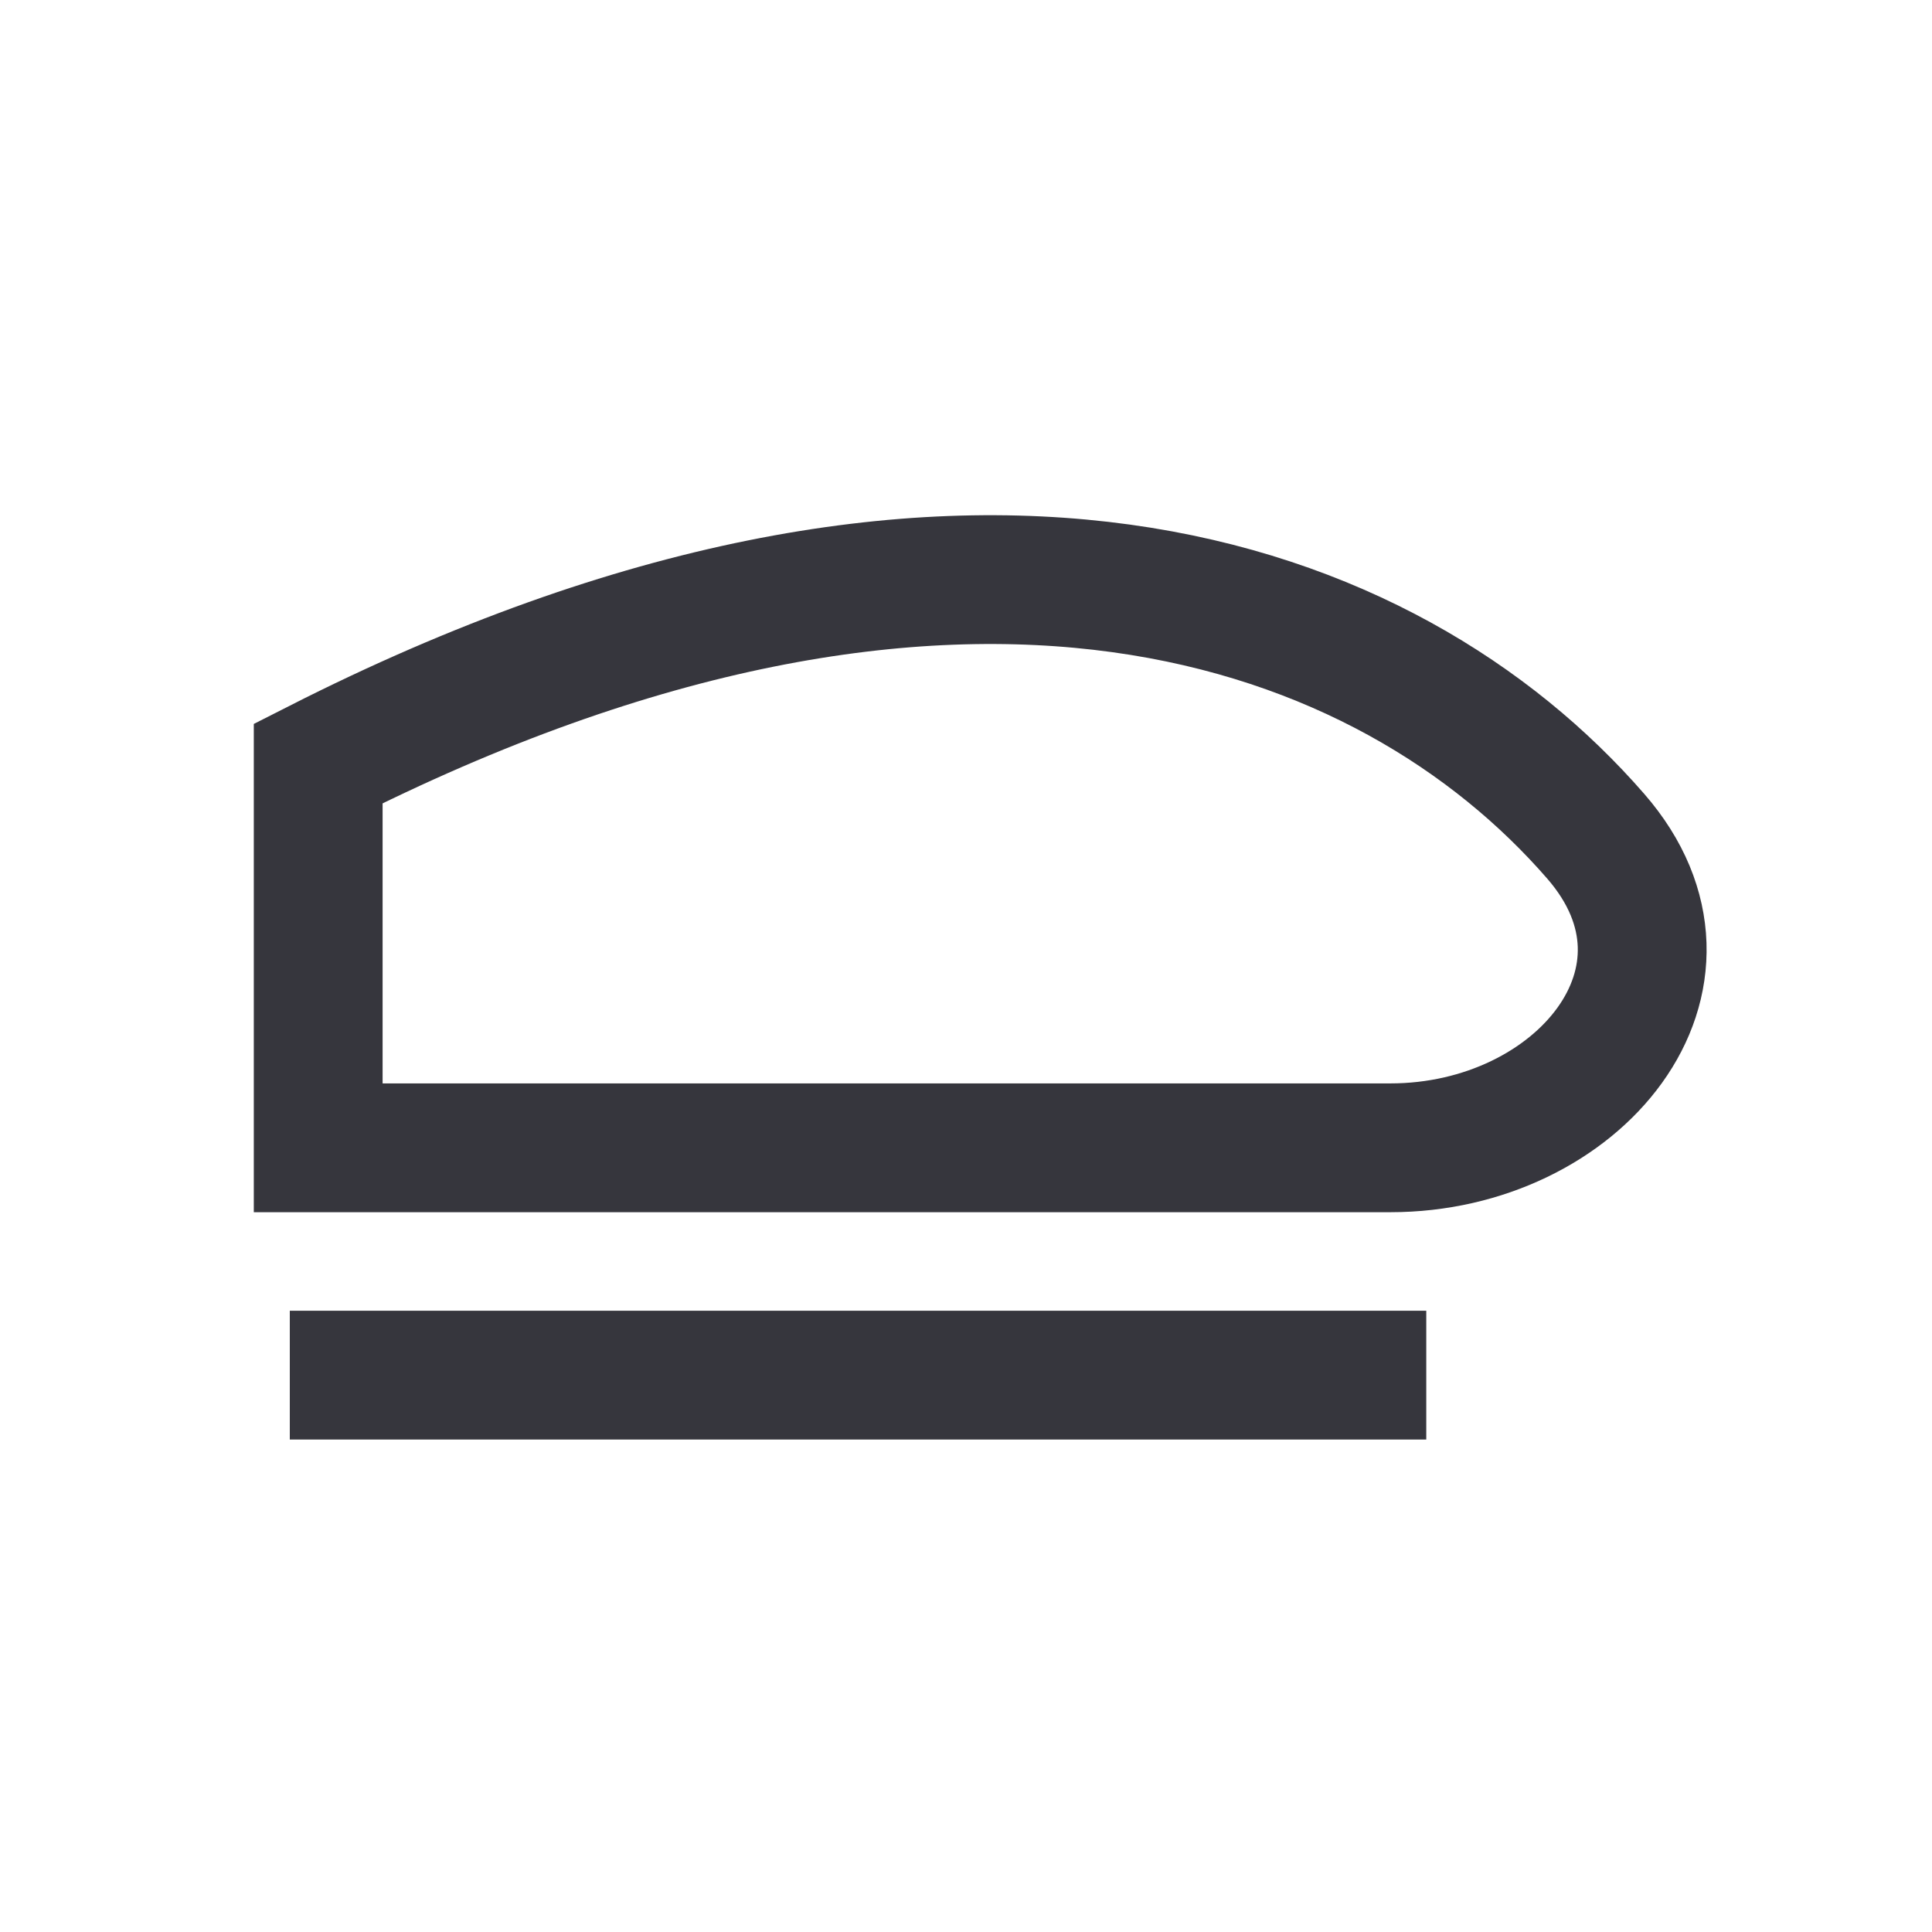
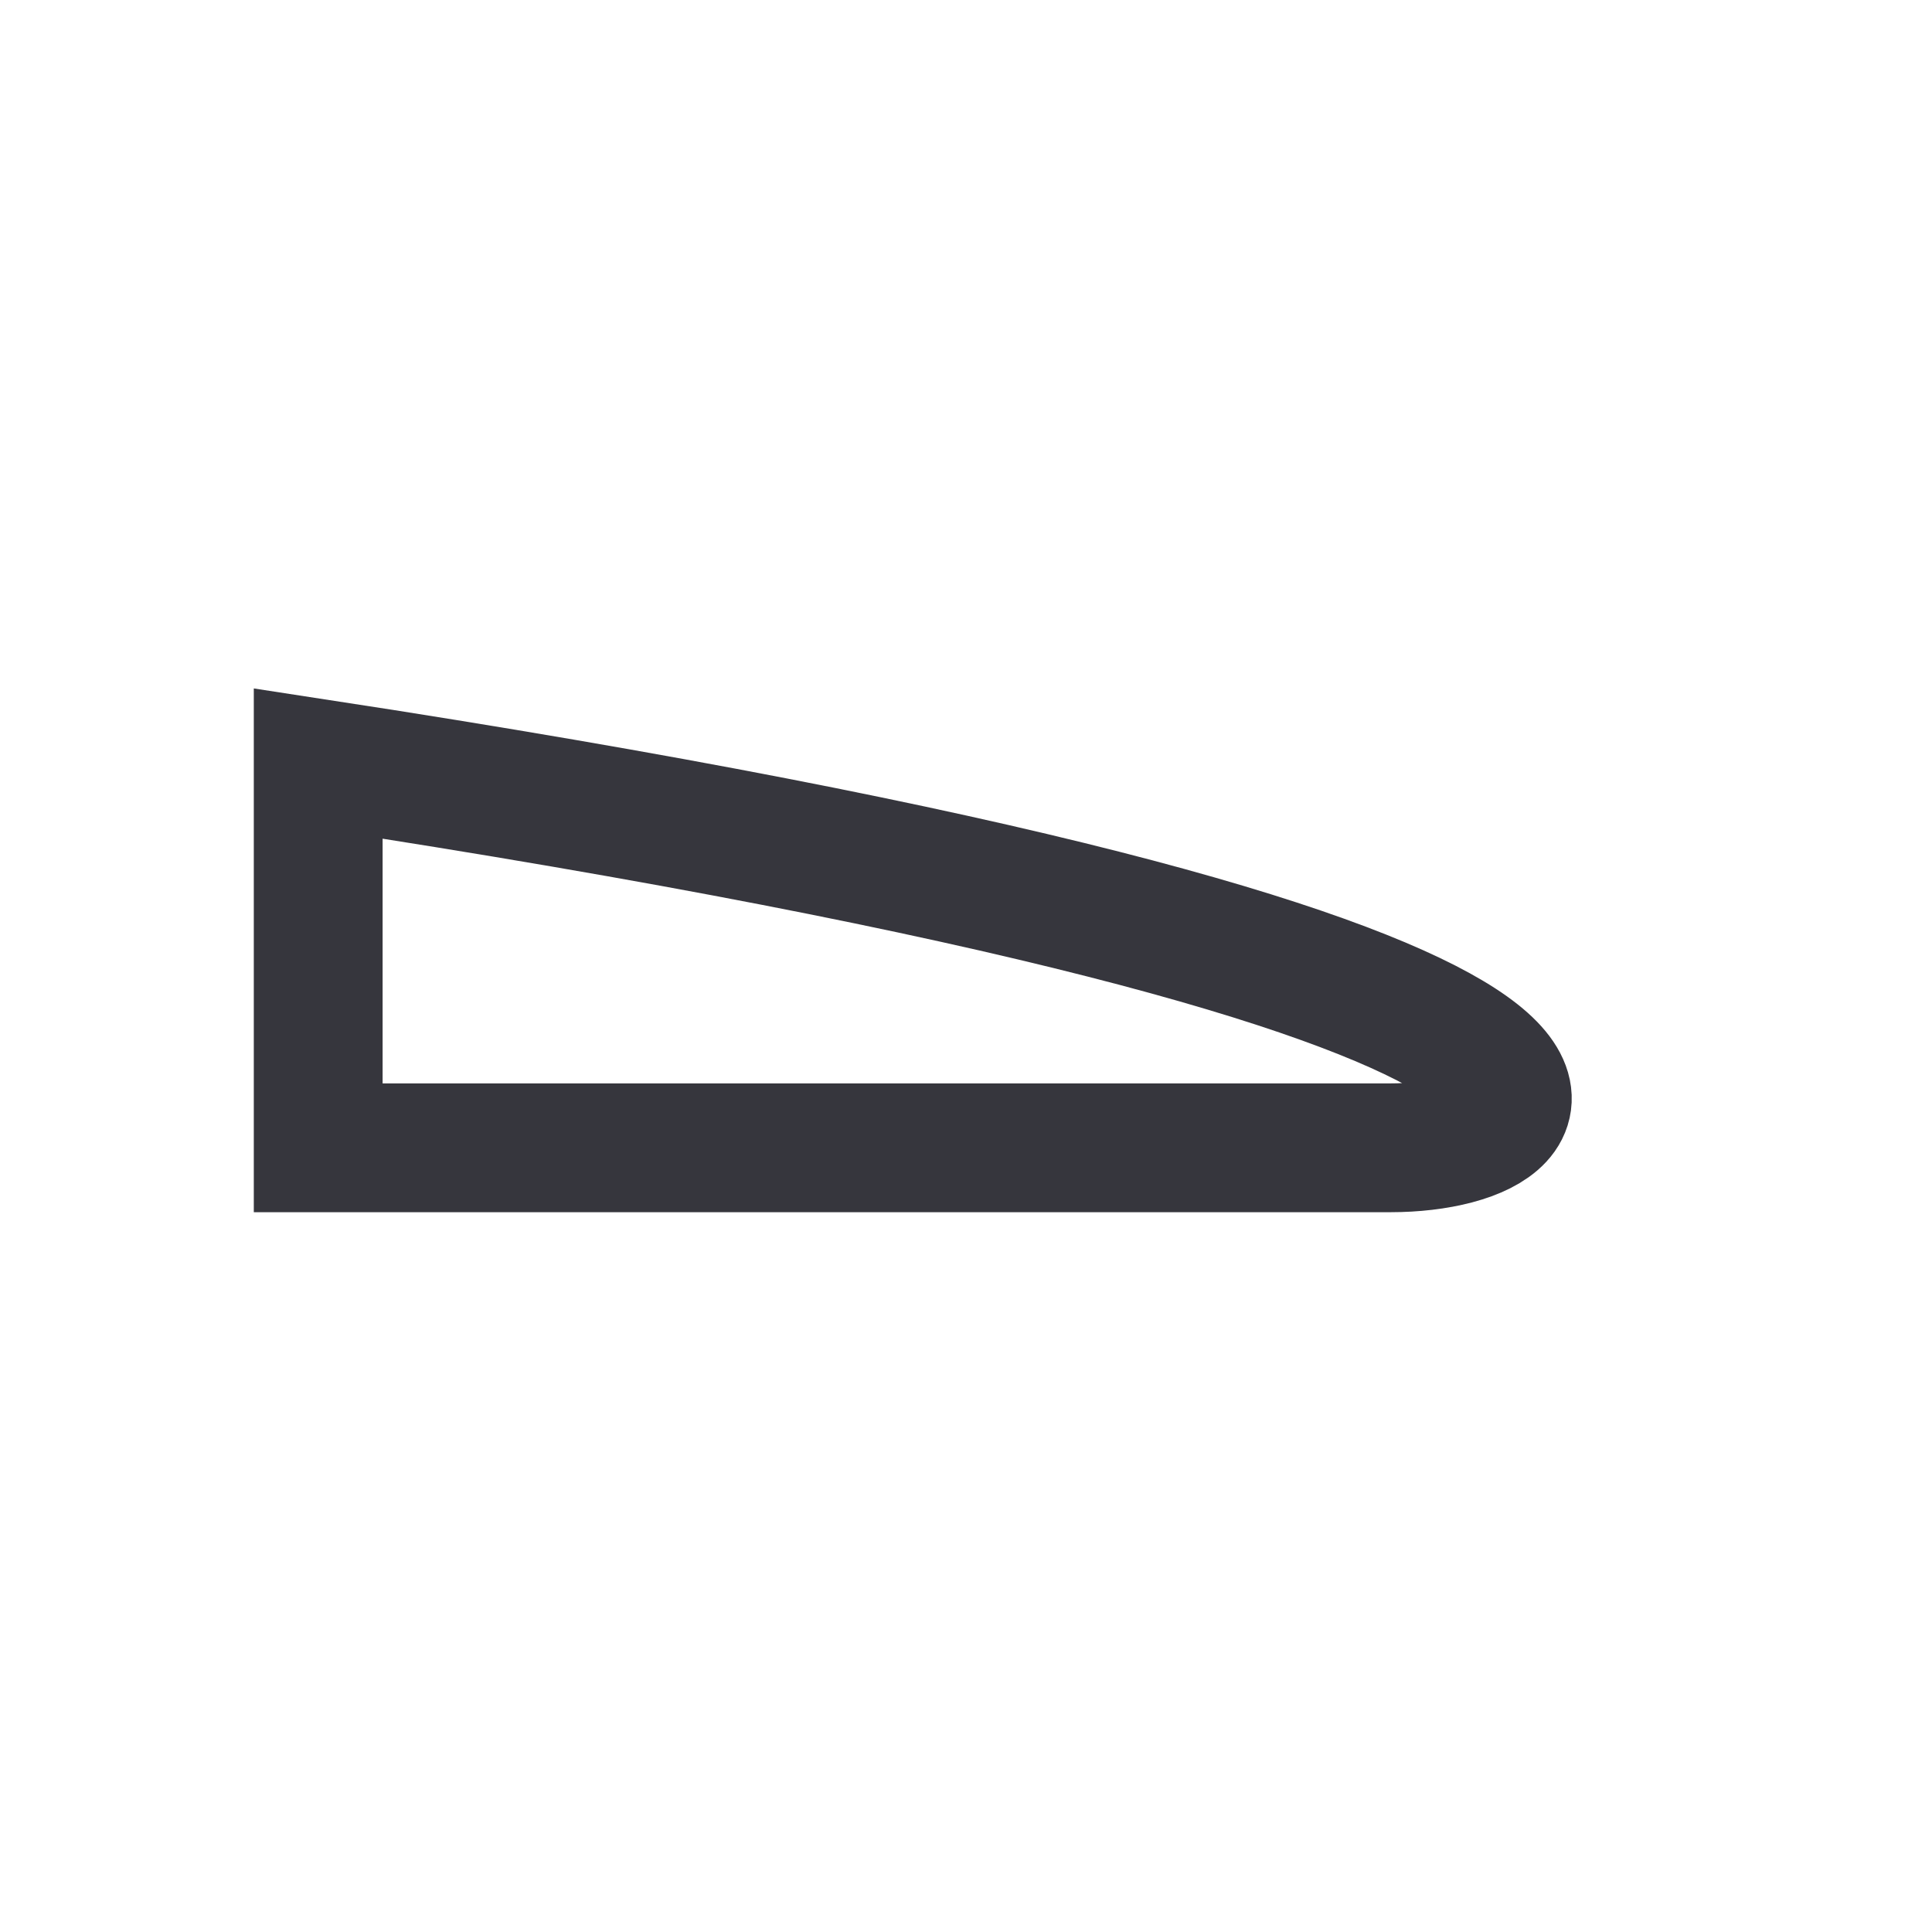
<svg xmlns="http://www.w3.org/2000/svg" width="30" height="30" viewBox="0 0 30 30" fill="none">
-   <path d="M4.941 17.823V11.855C14.934 6.783 21.575 9.299 24.78 12.987C26.693 15.188 24.507 17.823 21.591 17.823H4.941Z" stroke="#36363D" stroke-width="2" />
-   <path d="M4.5 21.353H22.147" stroke="#36363D" stroke-width="2" />
+   <path d="M4.941 17.823V11.855C26.693 15.188 24.507 17.823 21.591 17.823H4.941Z" stroke="#36363D" stroke-width="2" />
</svg>